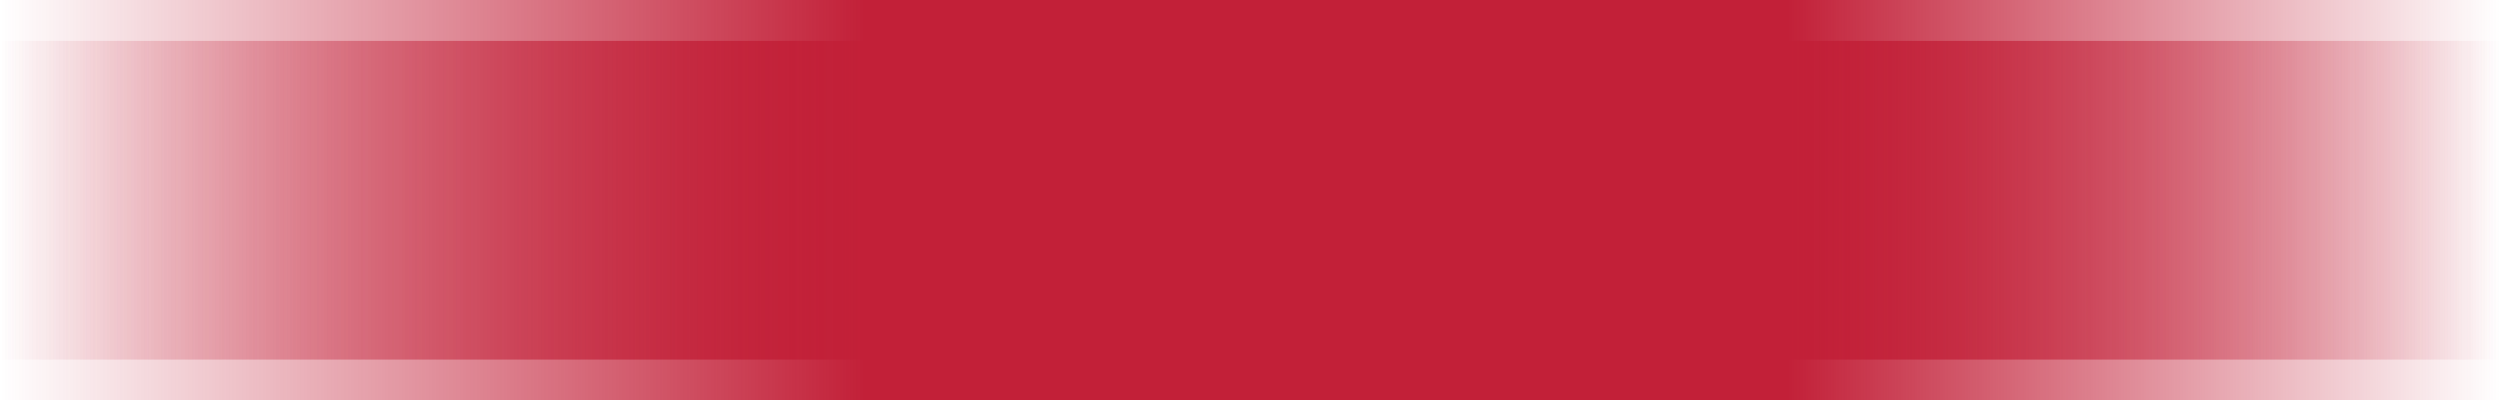
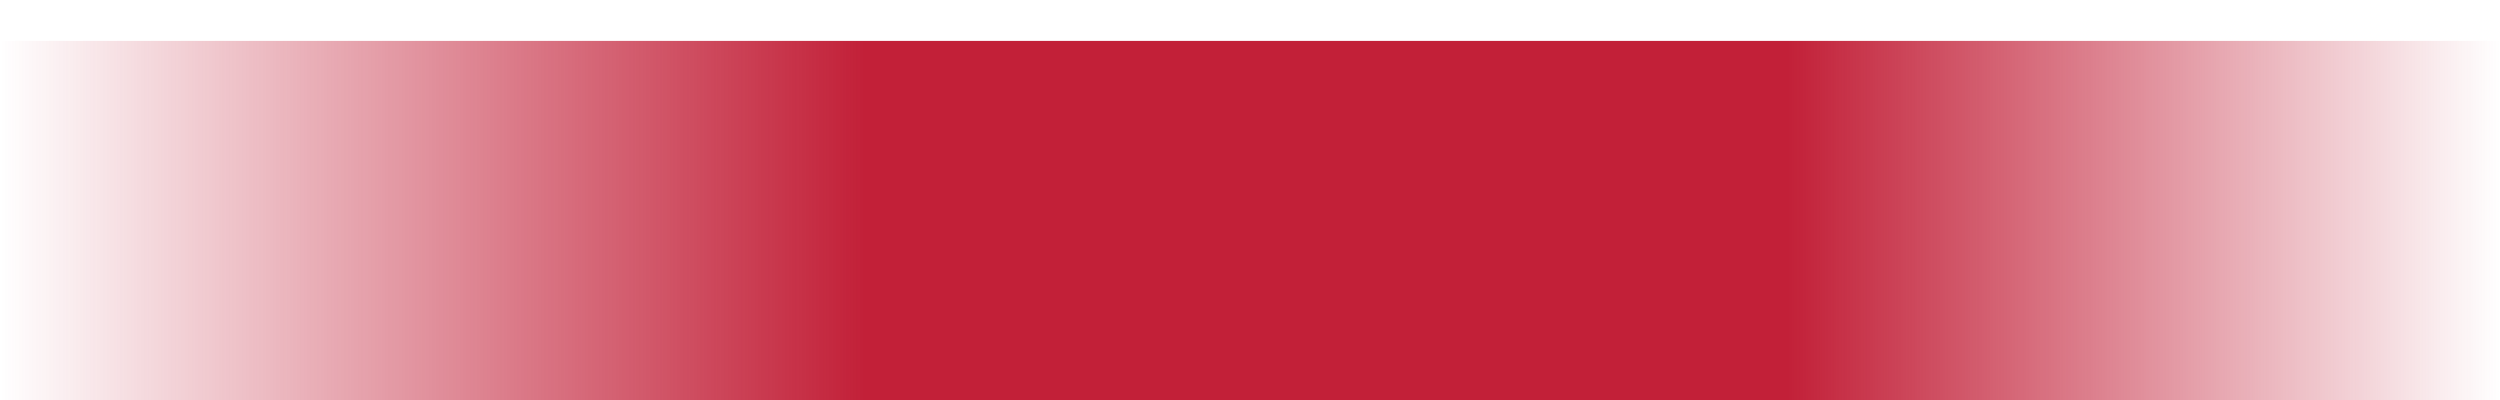
<svg xmlns="http://www.w3.org/2000/svg" version="1.1" id="Layer_1" x="0px" y="0px" viewBox="0 0 293.4 47" style="enable-background:new 0 0 293.4 47;" xml:space="preserve">
  <style type="text/css">
	.st0{fill:url(#SVGID_1_);}
	.st1{fill:url(#SVGID_00000049915273208492397690000001840968738979822730_);}
</style>
  <g>
    <linearGradient id="SVGID_1_" gradientUnits="userSpaceOnUse" x1="0" y1="21.083" x2="293.38" y2="21.083">
      <stop offset="0" style="stop-color:#C22038;stop-opacity:0" />
      <stop offset="0.346" style="stop-color:#C22038" />
      <stop offset="0.715" style="stop-color:#C22038" />
      <stop offset="1" style="stop-color:#C22038;stop-opacity:0" />
    </linearGradient>
-     <rect class="st0" width="293.4" height="42.2" />
    <linearGradient id="SVGID_00000032615996823722498560000009411416949659294641_" gradientUnits="userSpaceOnUse" x1="0" y1="25.892" x2="293.38" y2="25.892">
      <stop offset="0" style="stop-color:#C22038;stop-opacity:0" />
      <stop offset="0.346" style="stop-color:#C22038" />
      <stop offset="0.715" style="stop-color:#C22038" />
      <stop offset="1" style="stop-color:#C22038;stop-opacity:0" />
    </linearGradient>
    <rect y="4.8" style="fill:url(#SVGID_00000032615996823722498560000009411416949659294641_);" width="293.4" height="42.2" />
  </g>
</svg>